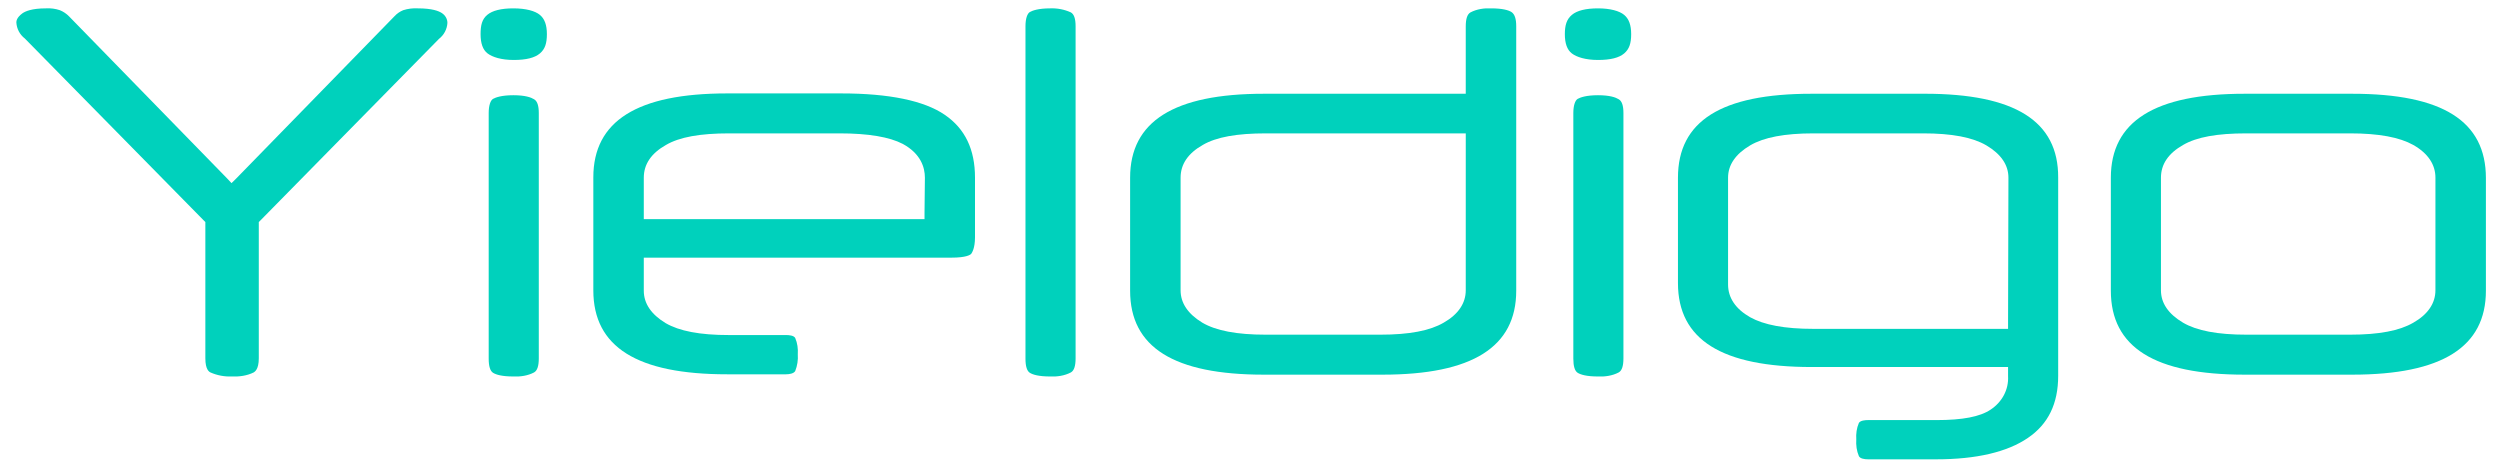
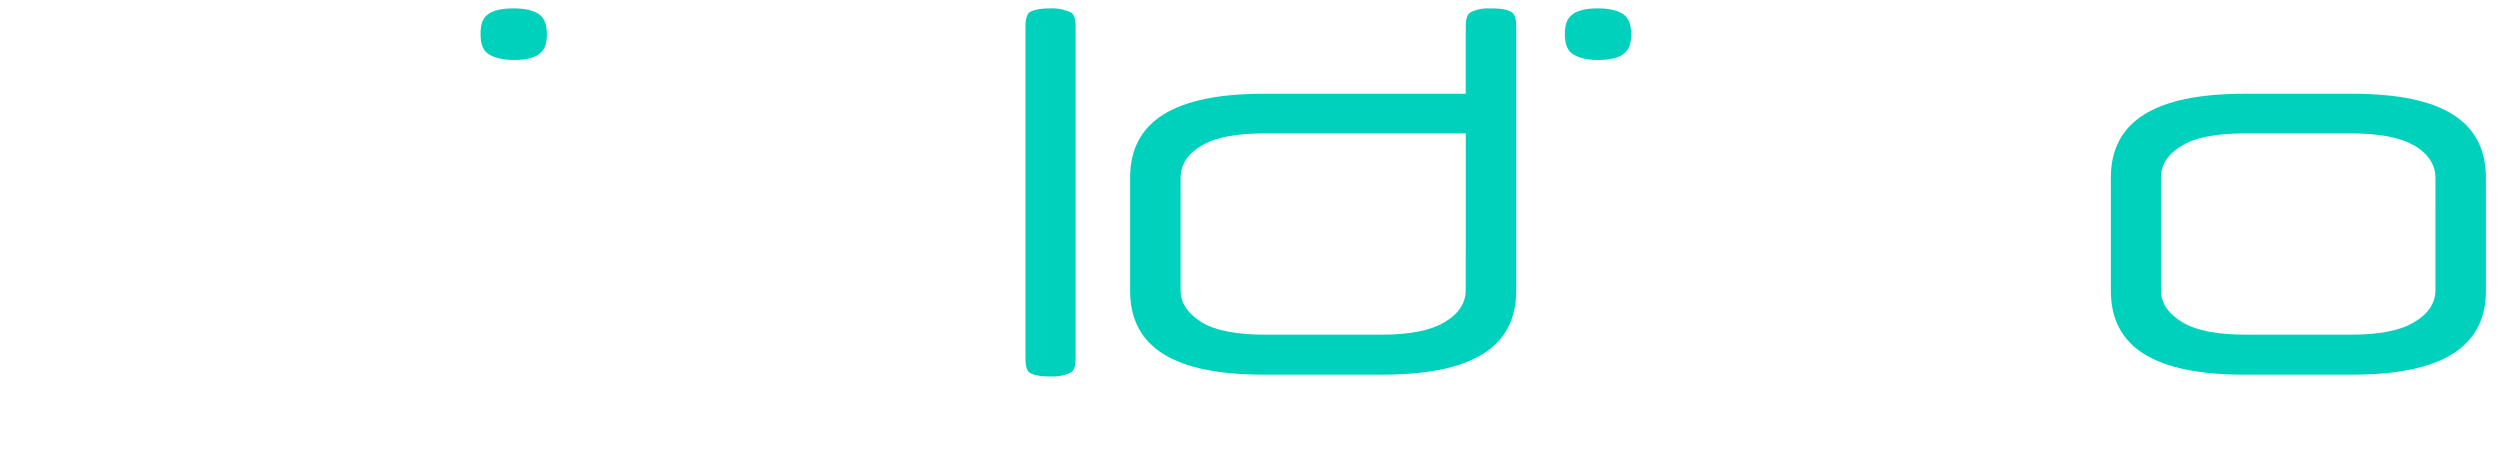
<svg xmlns="http://www.w3.org/2000/svg" width="147" height="28" viewBox="0 0 147 28" fill="none">
  <g clip-path="url(#clip0_161_4950)">
-     <path d="M25.984 0.77C25.789 0.642 25.399 0.492 24.575 0.492C24.282 0.474 23.988 0.51 23.709 0.599C23.51 0.68 23.333 0.804 23.189 0.962L13.873 10.513L13.613 10.769L13.375 10.513L4.06 0.962C3.907 0.805 3.723 0.682 3.519 0.599C3.254 0.51 2.974 0.474 2.696 0.492C1.872 0.492 1.483 0.663 1.309 0.79C0.962 1.047 0.962 1.261 0.962 1.325C0.984 1.688 1.157 2.03 1.461 2.265L11.967 12.948L12.075 13.055V21.067C12.075 21.73 12.292 21.858 12.379 21.901C12.773 22.075 13.204 22.155 13.635 22.136C14.069 22.157 14.524 22.093 14.913 21.901C14.978 21.858 15.217 21.73 15.217 21.067V13.056L15.325 12.949L25.81 2.287C25.956 2.174 26.076 2.032 26.162 1.87C26.248 1.708 26.298 1.53 26.308 1.347C26.308 1.111 26.179 0.898 25.983 0.77H25.984Z" fill="#00D1BC" />
    <path d="M30.186 0.492C29.471 0.492 28.952 0.62 28.648 0.876C28.345 1.133 28.258 1.475 28.258 2.009C28.258 2.544 28.388 2.928 28.67 3.142C28.952 3.355 29.471 3.526 30.208 3.526C30.944 3.526 31.443 3.398 31.746 3.142C32.05 2.885 32.157 2.543 32.157 2.009C32.157 1.475 32.028 1.111 31.746 0.876C31.464 0.642 30.923 0.492 30.186 0.492Z" fill="#00D1BC" />
-     <path d="M31.399 5.834C31.226 5.727 30.88 5.599 30.186 5.599C29.493 5.599 29.147 5.727 28.994 5.812C28.843 5.898 28.735 6.197 28.735 6.645V21.089C28.735 21.538 28.822 21.816 28.995 21.923C29.168 22.03 29.515 22.137 30.186 22.137C30.598 22.157 31.031 22.094 31.399 21.901C31.594 21.795 31.681 21.517 31.681 21.068V6.646C31.681 6.218 31.594 5.941 31.399 5.834L31.399 5.834Z" fill="#00D1BC" />
-     <path d="M54.362 12.5V12.885H37.855V10.449C37.855 9.658 38.288 9.017 39.155 8.526C39.956 8.056 41.169 7.842 42.881 7.842H49.358C51.069 7.842 52.304 8.056 53.084 8.462C54.146 9.039 54.384 9.851 54.384 10.449L54.362 12.5ZM55.554 6.752C54.34 5.919 52.282 5.493 49.466 5.493H42.751C37.465 5.493 34.888 7.116 34.888 10.428V17.073C34.888 20.406 37.465 22.009 42.751 22.009H46.217C46.412 22.009 46.672 21.966 46.759 21.817C46.883 21.504 46.935 21.168 46.91 20.833C46.932 20.513 46.889 20.171 46.758 19.872C46.672 19.722 46.391 19.701 46.217 19.701H42.859C41.148 19.701 39.935 19.466 39.133 18.996C38.288 18.483 37.855 17.843 37.855 17.094V15.15H55.944C56.832 15.15 57.07 14.979 57.114 14.915C57.157 14.851 57.33 14.595 57.33 13.953V10.449C57.33 8.783 56.745 7.565 55.554 6.753L55.554 6.752Z" fill="#00D1BC" />
    <path d="M62.963 0.727C62.583 0.555 62.167 0.475 61.75 0.492C61.056 0.492 60.71 0.62 60.558 0.706C60.407 0.791 60.298 1.09 60.298 1.539V21.089C60.298 21.538 60.385 21.816 60.558 21.923C60.732 22.03 61.078 22.137 61.75 22.137C62.161 22.157 62.594 22.094 62.963 21.901C63.158 21.795 63.245 21.517 63.245 21.068V1.539C63.245 1.111 63.158 0.834 62.963 0.727Z" fill="#00D1BC" />
    <path d="M86.186 17.073C86.186 17.821 85.753 18.483 84.886 18.974C84.084 19.444 82.871 19.679 81.16 19.679H74.423C72.712 19.679 71.499 19.444 70.698 18.974C69.852 18.461 69.419 17.821 69.419 17.073V10.448C69.419 9.658 69.853 9.017 70.719 8.525C71.52 8.055 72.734 7.842 74.445 7.842H86.187L86.186 17.073ZM88.872 0.706C88.699 0.599 88.352 0.492 87.68 0.492C87.27 0.471 86.836 0.535 86.468 0.727C86.273 0.834 86.186 1.112 86.186 1.56V5.513H74.314C69.029 5.513 66.451 7.137 66.451 10.449V17.094C66.451 20.427 69.029 22.03 74.314 22.03H81.29C86.576 22.03 89.154 20.406 89.154 17.094V1.539C89.154 1.112 89.067 0.834 88.872 0.706Z" fill="#00D1BC" />
    <path d="M93.963 0.492C93.248 0.492 92.728 0.62 92.425 0.876C92.122 1.133 92.013 1.475 92.013 2.009C92.013 2.544 92.144 2.928 92.425 3.142C92.706 3.355 93.227 3.526 93.963 3.526C94.7 3.526 95.198 3.398 95.501 3.142C95.804 2.885 95.913 2.543 95.913 2.009C95.913 1.475 95.783 1.111 95.501 0.876C95.22 0.642 94.678 0.492 93.963 0.492Z" fill="#00D1BC" />
-     <path d="M95.176 5.834C95.003 5.727 94.656 5.599 93.963 5.599C93.27 5.599 92.923 5.727 92.771 5.812C92.62 5.898 92.512 6.197 92.512 6.645V21.089C92.512 21.538 92.598 21.816 92.771 21.923C92.945 22.03 93.291 22.137 93.963 22.137C94.374 22.157 94.808 22.094 95.176 21.901C95.371 21.795 95.458 21.517 95.458 21.068V6.646C95.458 6.218 95.371 5.941 95.176 5.834V5.834Z" fill="#00D1BC" />
-     <path d="M118.074 18.953V19.337H106.636C104.925 19.337 103.712 19.102 102.91 18.654C102.043 18.162 101.61 17.5 101.61 16.73V10.449C101.61 9.701 102.043 9.06 102.91 8.548C103.712 8.077 104.925 7.842 106.636 7.842H113.07C114.781 7.842 115.994 8.077 116.796 8.547C117.663 9.06 118.096 9.701 118.096 10.448L118.074 18.953ZM106.506 5.513C101.22 5.513 98.664 7.116 98.664 10.449V16.645C98.664 19.978 101.242 21.581 106.528 21.581H118.074V22.115C118.118 22.905 117.728 23.632 117.056 24.081C116.428 24.508 115.388 24.701 113.872 24.701H109.842C109.669 24.701 109.387 24.722 109.301 24.872C109.171 25.17 109.127 25.513 109.149 25.833C109.127 26.175 109.171 26.516 109.301 26.816C109.366 26.965 109.626 27.008 109.842 27.008H113.85C116.211 27.008 118.03 26.58 119.244 25.747C120.436 24.936 121.021 23.739 121.021 22.094V10.448C121.042 7.115 118.464 5.512 113.179 5.512L106.506 5.513Z" fill="#00D1BC" />
    <path d="M143.203 17.072C143.203 17.821 142.77 18.483 141.904 18.974C141.102 19.444 139.889 19.679 138.178 19.679H132.09C130.379 19.679 129.166 19.444 128.364 18.974C127.498 18.461 127.064 17.821 127.064 17.073V10.448C127.064 9.658 127.498 9.017 128.364 8.525C129.166 8.055 130.379 7.842 132.09 7.842H138.178C139.889 7.842 141.102 8.076 141.904 8.525C142.77 9.017 143.204 9.679 143.204 10.448L143.203 17.072ZM138.308 5.513H131.982C126.696 5.513 124.118 7.137 124.118 10.449V17.094C124.118 20.427 126.696 22.03 131.982 22.03H138.308C143.593 22.03 146.171 20.406 146.171 17.094V10.47C146.171 7.116 143.615 5.513 138.308 5.513Z" fill="#00D1BC" />
  </g>
  <defs>
    <clipPath id="clip0_161_4950">
      <rect width="146" height="27" fill="white" transform="translate(0.63 0.487)" />
    </clipPath>
  </defs>
</svg>